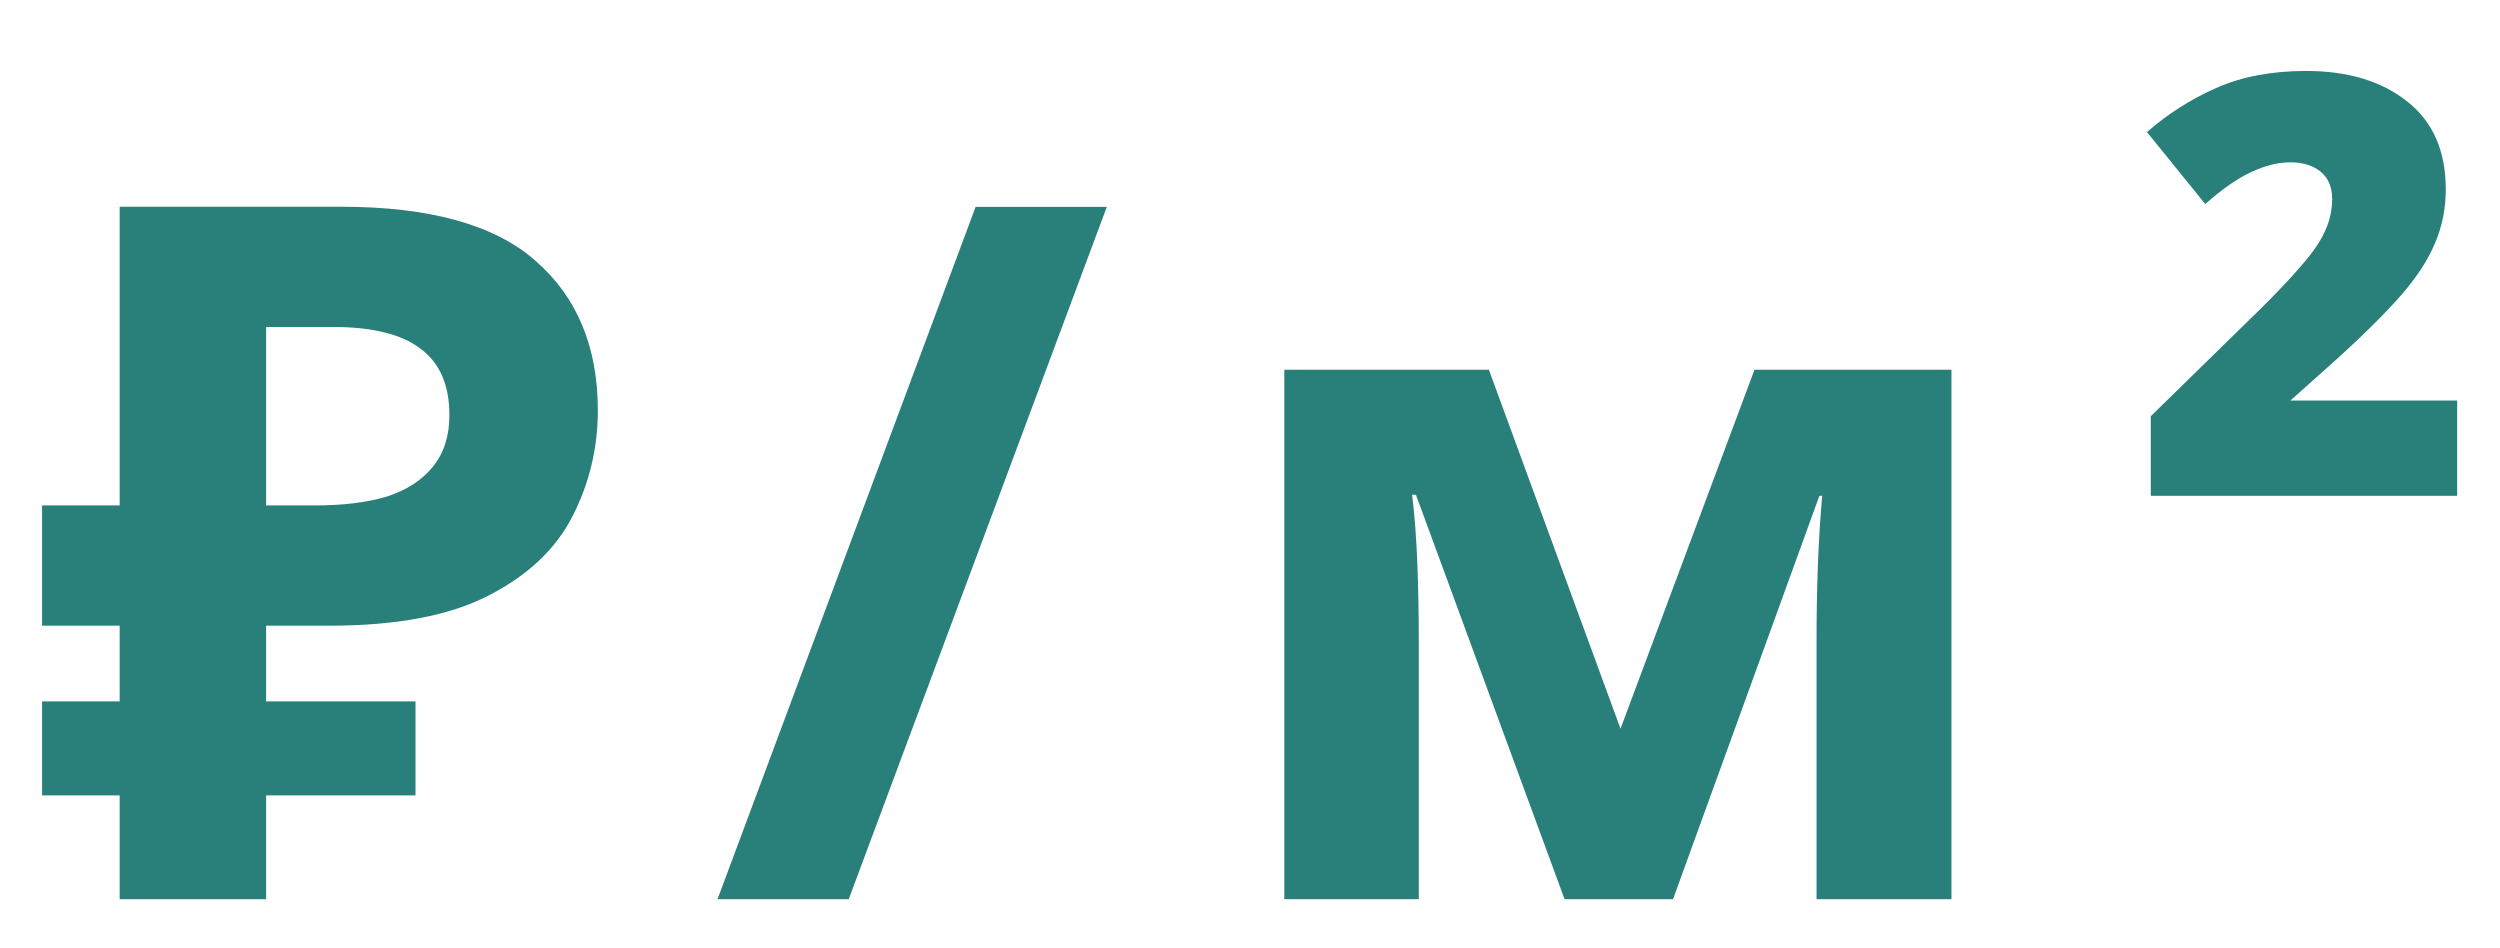
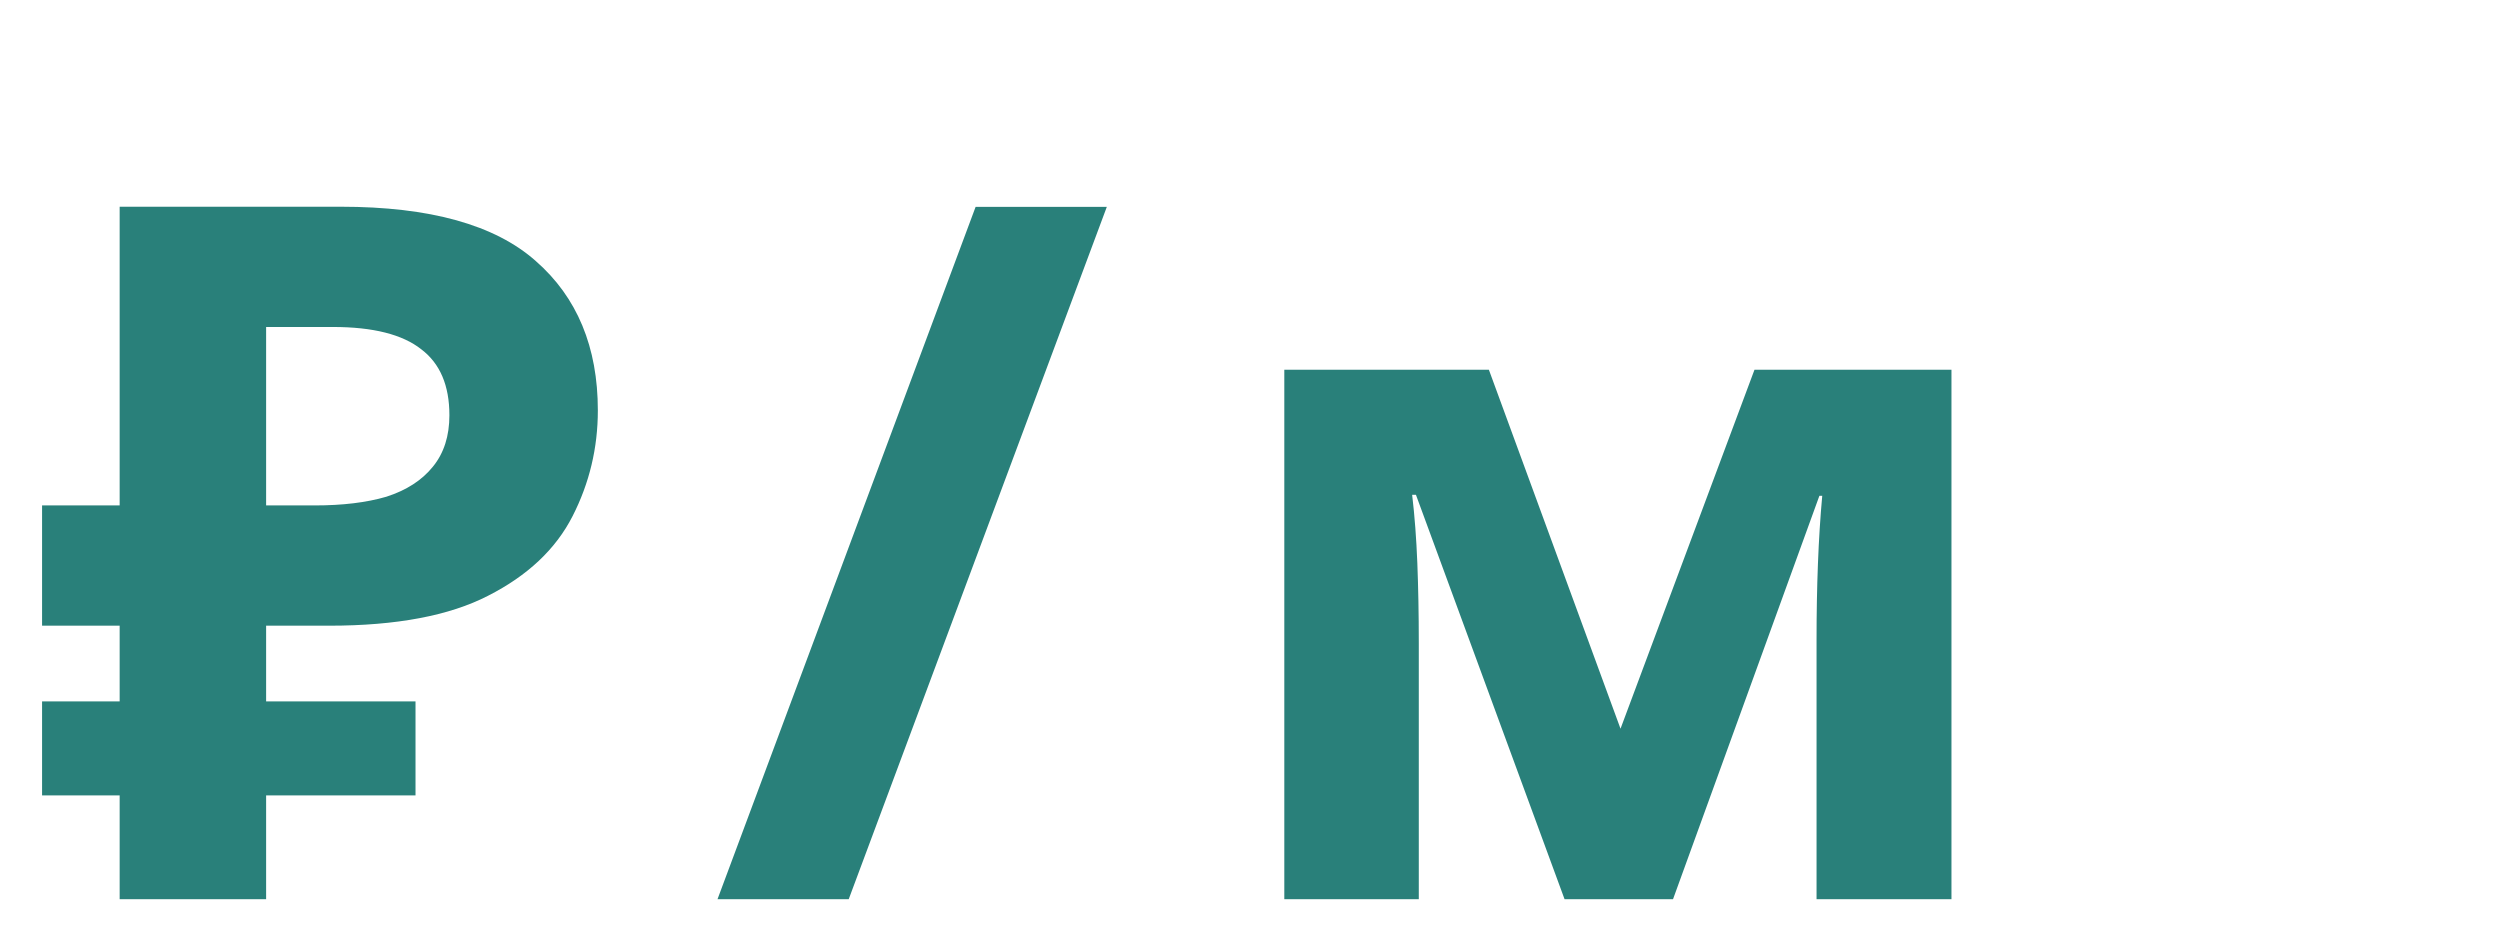
<svg xmlns="http://www.w3.org/2000/svg" width="29" height="11" viewBox="0 0 29 11" fill="none">
  <path d="M1.388 10.431L1.388 2.398L3.953 2.398C4.988 2.398 5.742 2.608 6.215 3.028C6.695 3.448 6.935 4.026 6.935 4.761C6.935 5.196 6.837 5.605 6.642 5.987C6.447 6.37 6.121 6.677 5.663 6.91C5.213 7.142 4.598 7.258 3.818 7.258L3.087 7.258L3.087 10.431H1.388ZM0.488 9.227L0.488 8.136H4.82L4.82 9.227H0.488ZM0.488 7.258L0.488 5.863L3.785 5.863V7.258L0.488 7.258ZM3.65 5.863C3.972 5.863 4.25 5.83 4.482 5.762C4.715 5.687 4.895 5.571 5.022 5.413C5.15 5.256 5.213 5.057 5.213 4.817C5.213 4.472 5.105 4.217 4.887 4.052C4.67 3.88 4.328 3.793 3.863 3.793H3.087L3.087 5.863L3.65 5.863Z" fill="#29807A" />
  <path d="M12.839 2.4L9.845 10.431H8.323L11.317 2.4H12.839Z" fill="#29807A" />
  <path d="M22.637 4.289V10.431H21.072V7.415C21.072 7.118 21.077 6.827 21.088 6.542C21.099 6.256 21.116 5.992 21.138 5.751H21.105L19.407 10.431H18.149L16.425 5.74H16.381C16.41 5.985 16.43 6.249 16.441 6.531C16.452 6.813 16.458 7.122 16.458 7.459V10.431H14.898L14.898 4.289L17.271 4.289L18.798 8.453L20.352 4.289H22.637Z" fill="#29807A" />
-   <path d="M28.503 5.751L24.949 5.751V4.828L26.179 3.625C26.403 3.405 26.577 3.222 26.701 3.075C26.829 2.929 26.919 2.797 26.97 2.68C27.025 2.563 27.053 2.438 27.053 2.306C27.053 2.171 27.009 2.067 26.921 1.993C26.833 1.92 26.716 1.883 26.569 1.883C26.423 1.883 26.269 1.922 26.108 1.999C25.951 2.072 25.775 2.195 25.581 2.367L24.905 1.532C25.143 1.323 25.41 1.153 25.707 1.021C26.004 0.889 26.352 0.823 26.751 0.823C27.234 0.823 27.624 0.94 27.921 1.175C28.221 1.409 28.371 1.75 28.371 2.197C28.371 2.42 28.329 2.629 28.245 2.823C28.164 3.017 28.034 3.216 27.855 3.422C27.675 3.627 27.439 3.863 27.146 4.13L26.569 4.646L28.503 4.646V5.751Z" fill="#29807A" />
</svg>